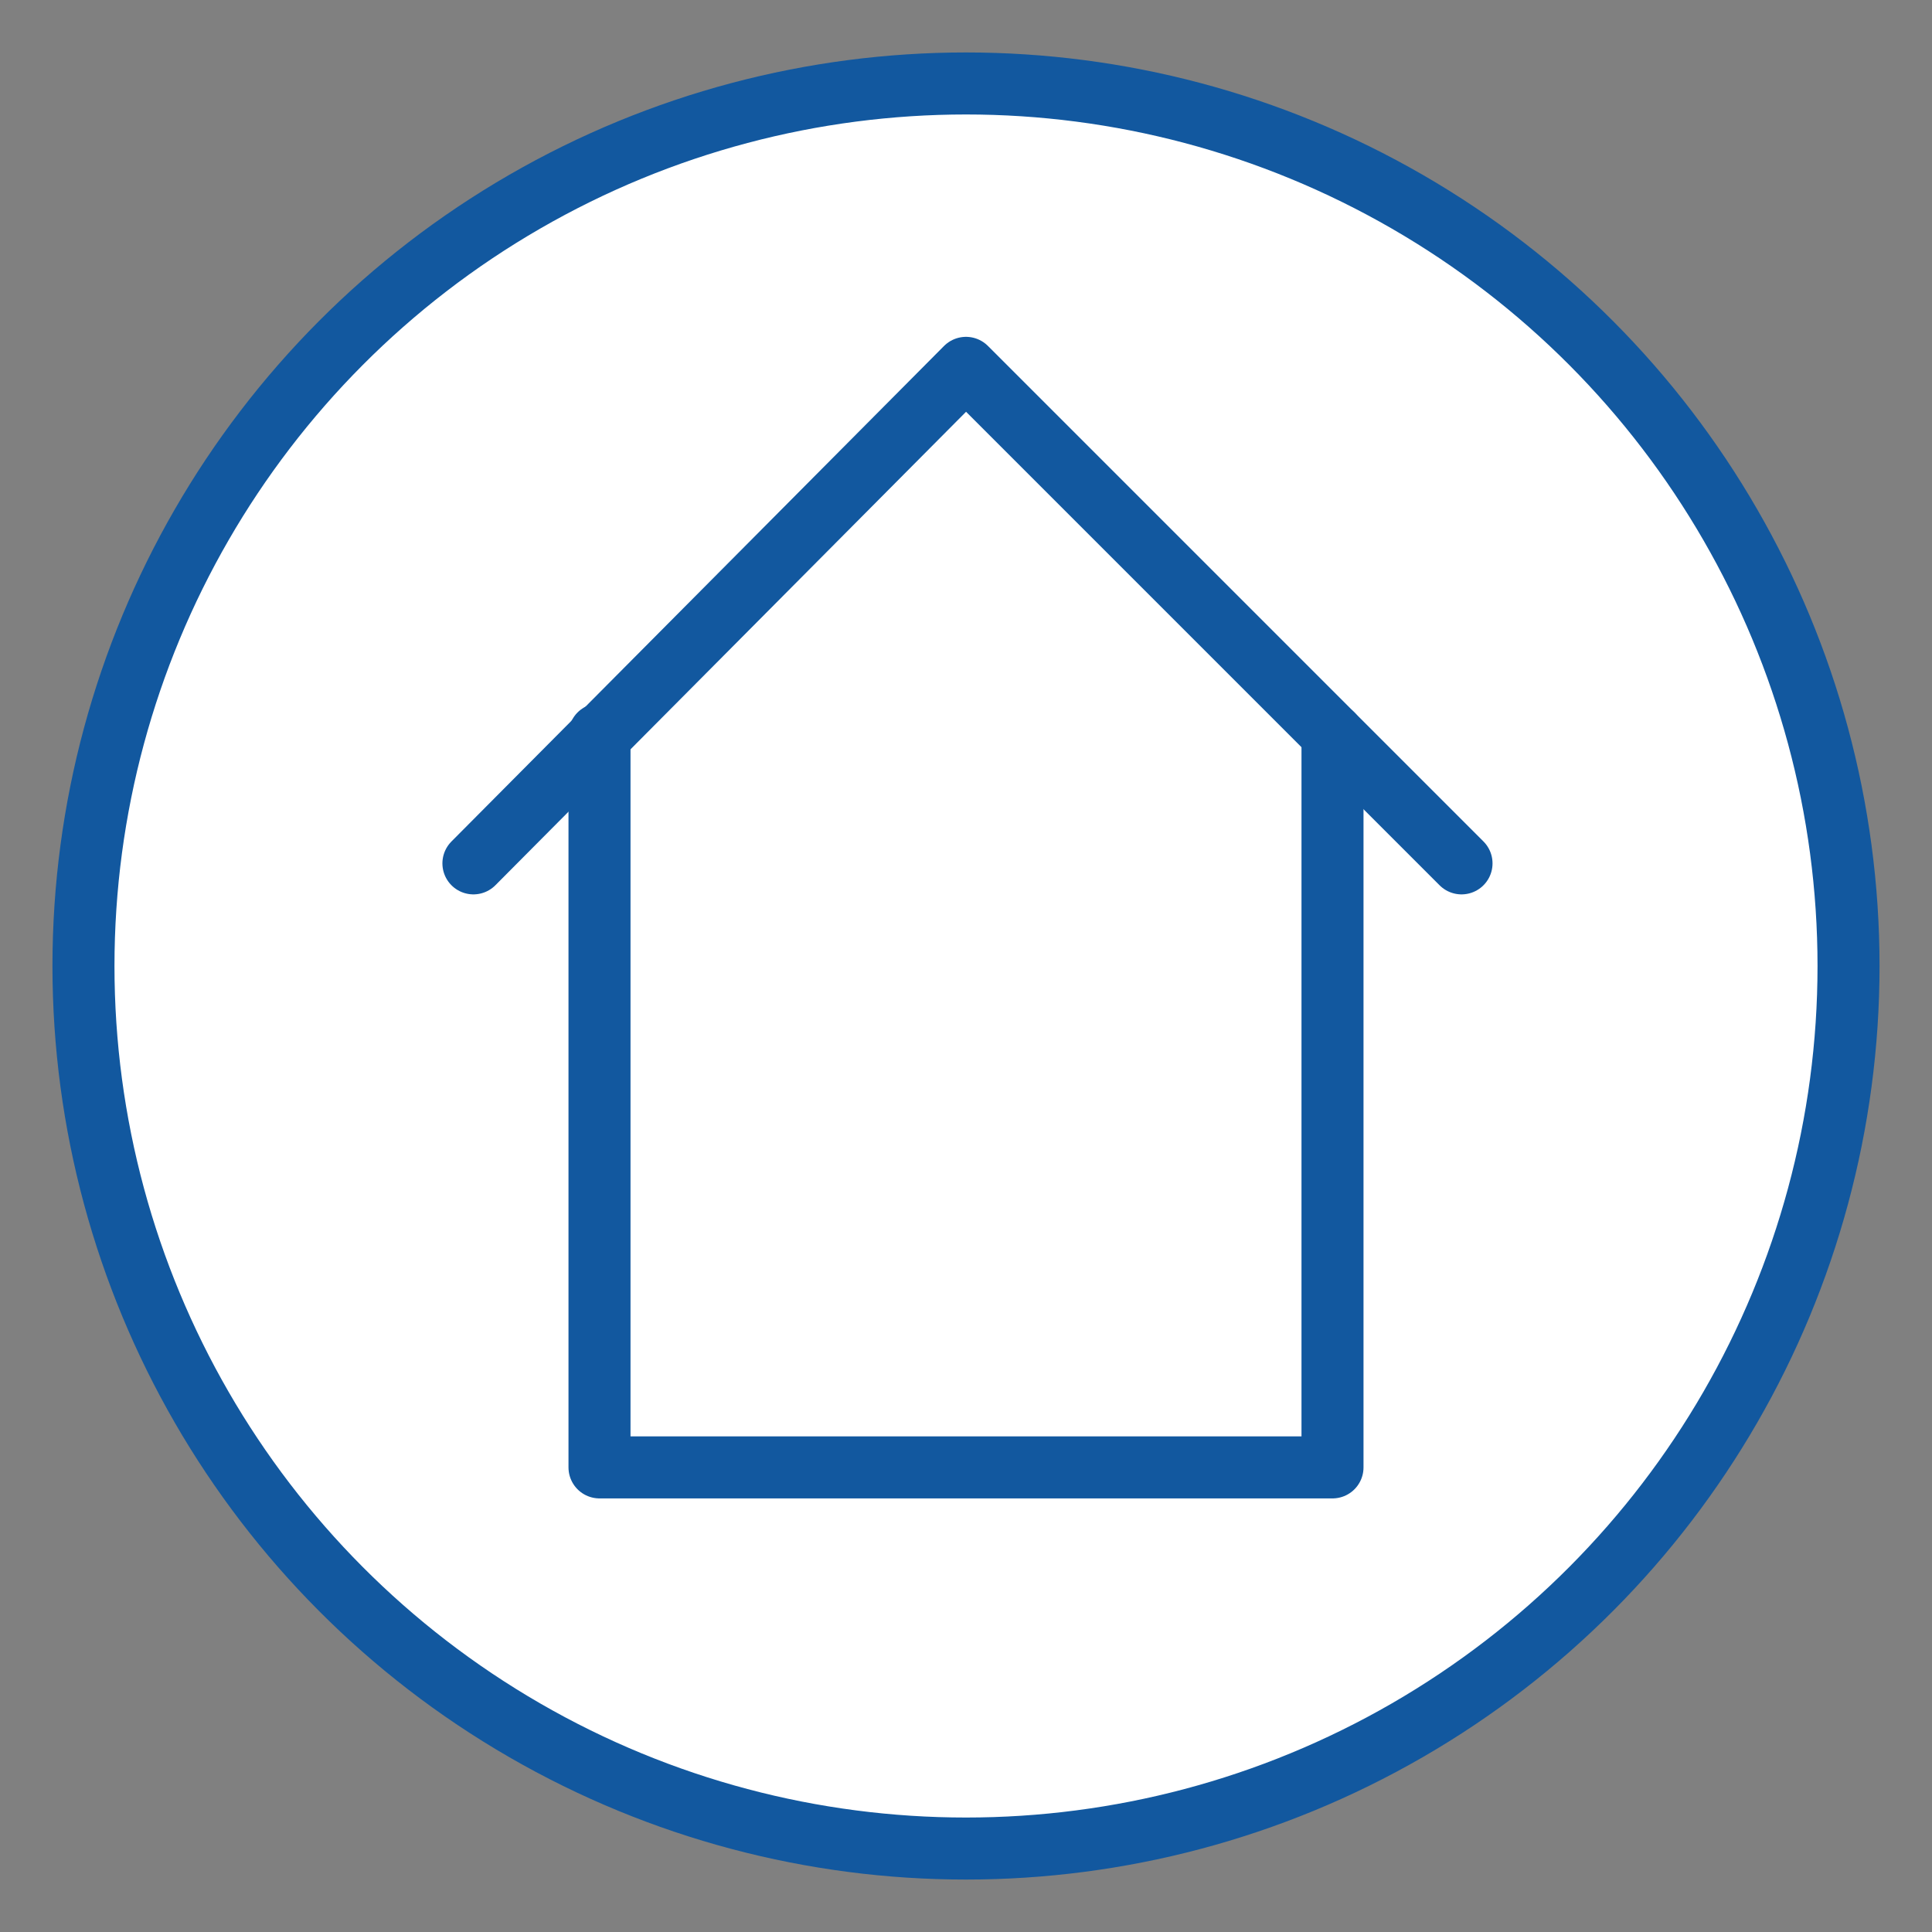
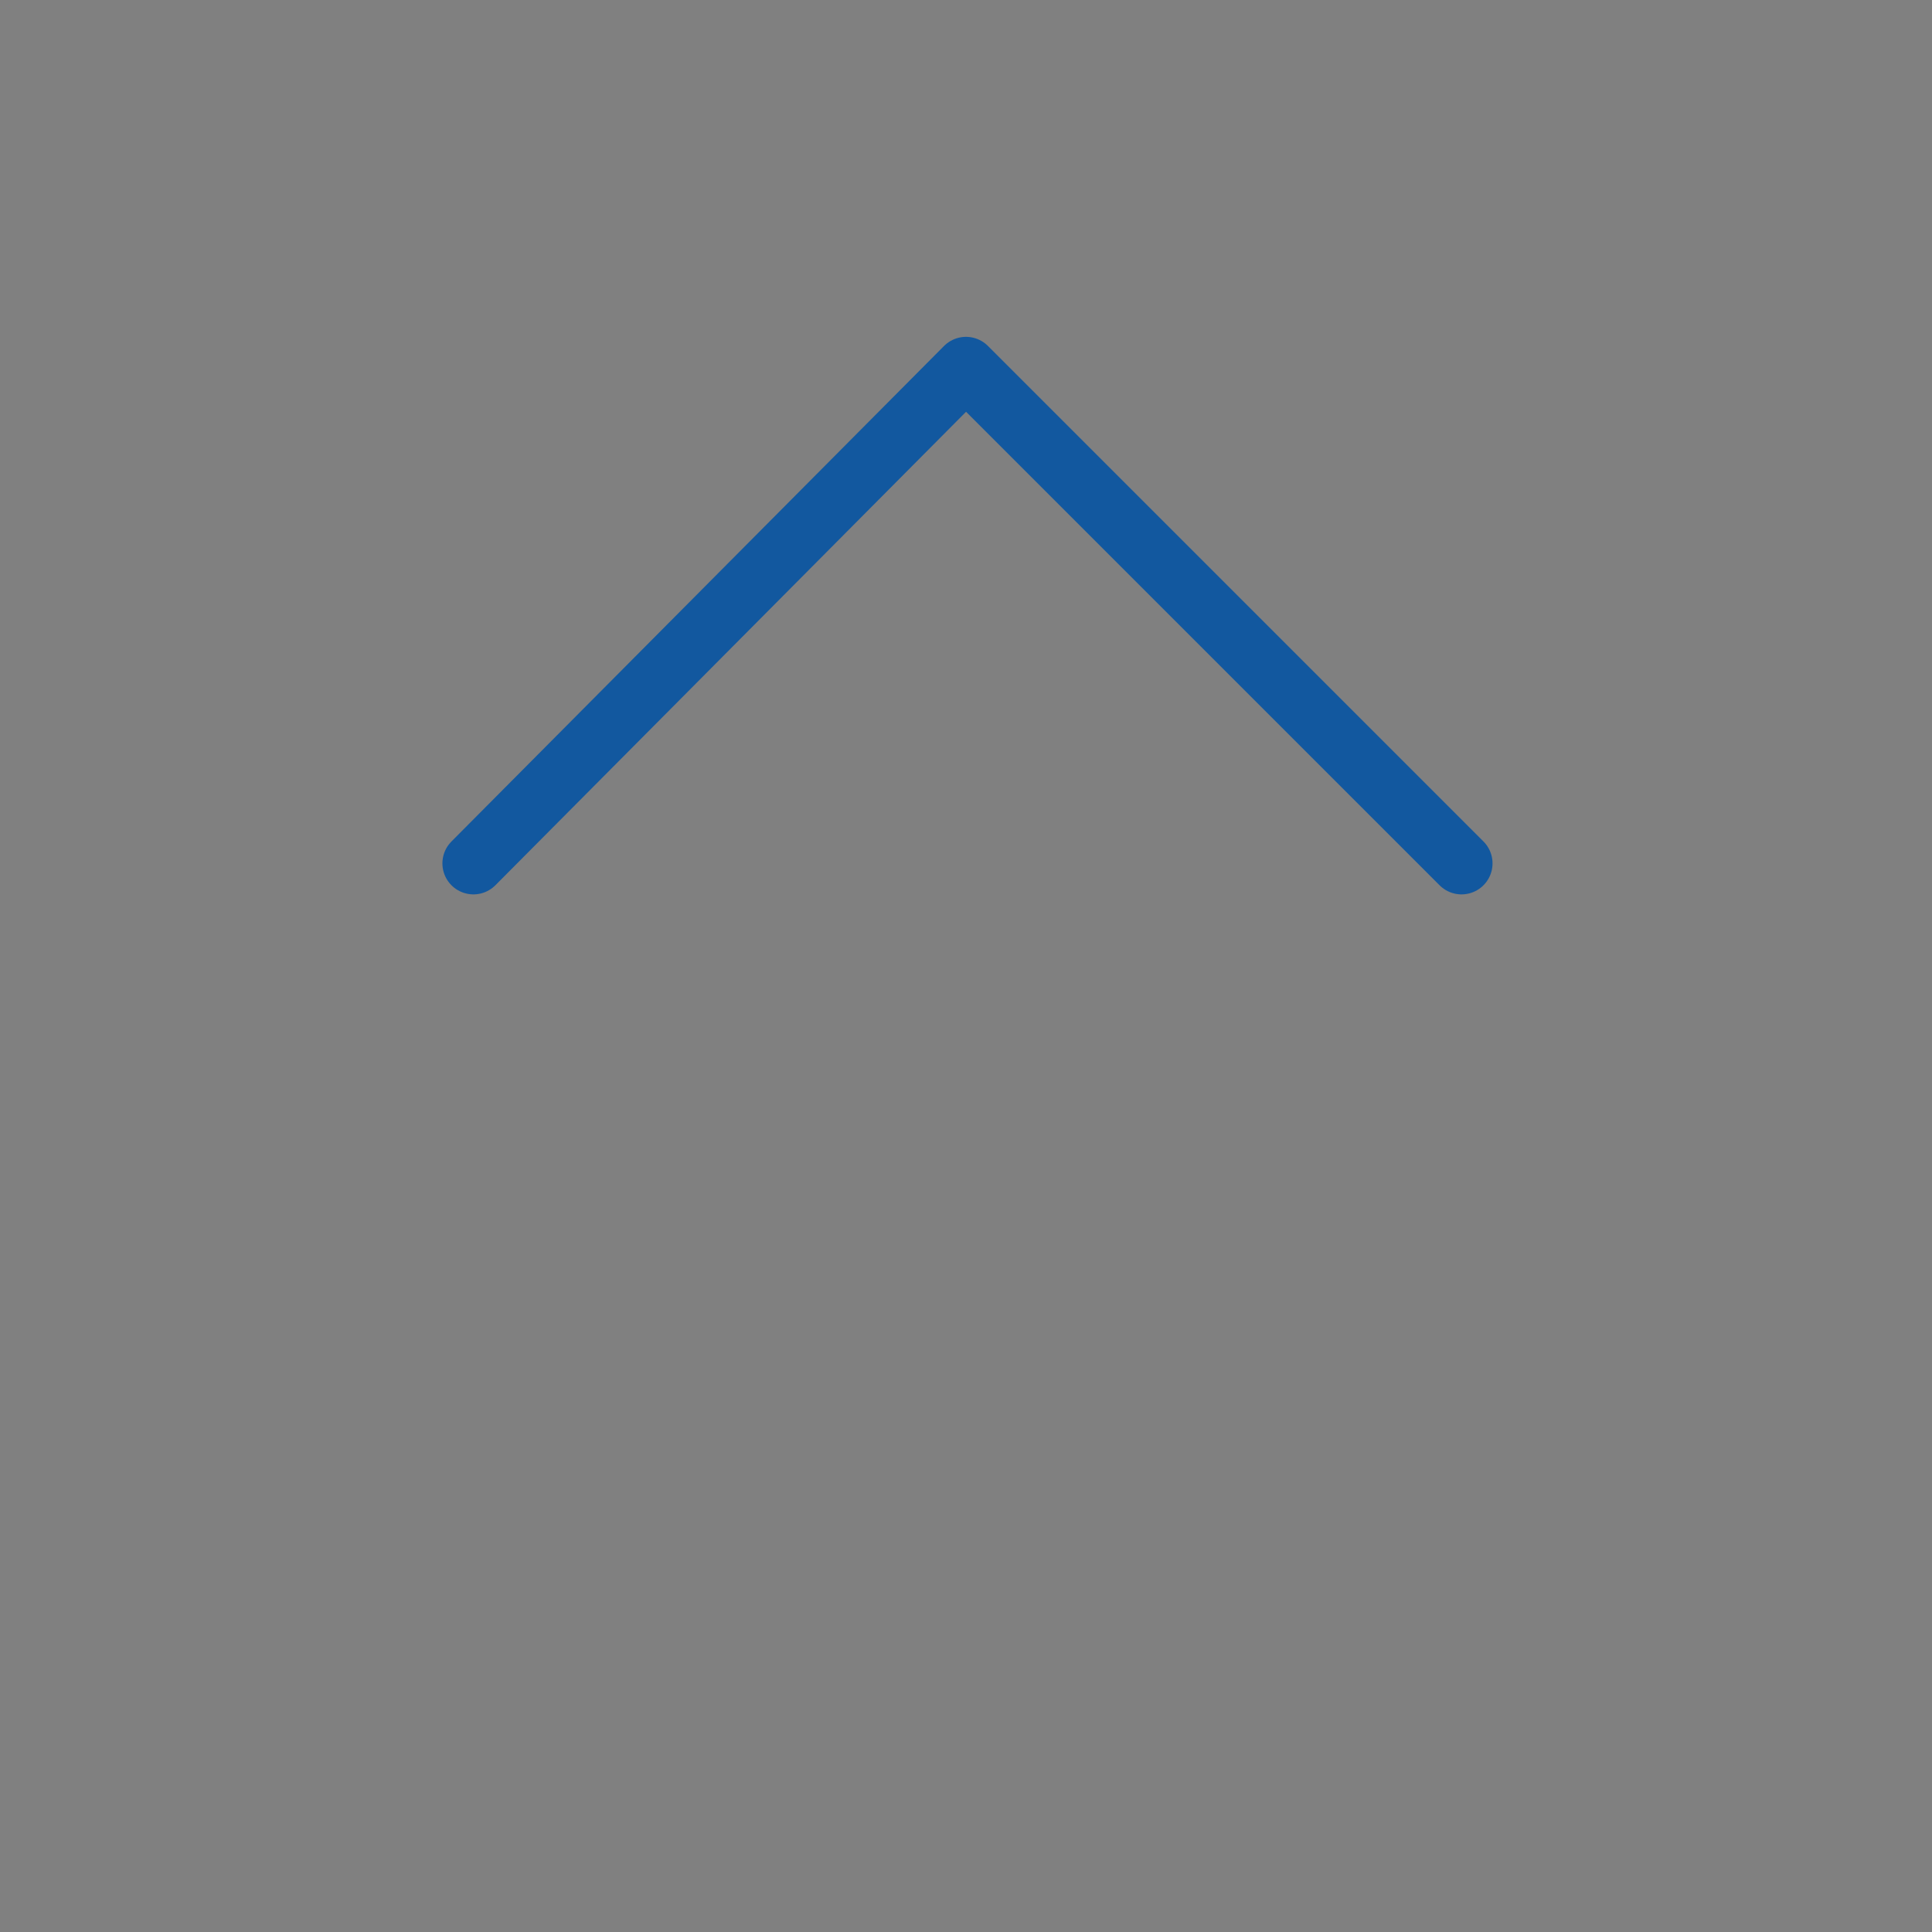
<svg xmlns="http://www.w3.org/2000/svg" id="a" width="50" height="50" viewBox="0 0 50 50">
  <rect x="0" y="0" width="50" height="50" fill="#808080" stroke="none" />
-   <circle cx="25" cy="25" r="22.84" style="fill:#fff; stroke:#12589f; stroke-miterlimit:10; stroke-width:1.605px;" />
-   <polyline points="34.485 19.005 34.485 37.976 15.515 37.976 15.515 19.005" style="fill:none; stroke:#12589f; stroke-linecap:round; stroke-linejoin:round; stroke-width:1.605px;" />
  <polyline points="37.824 22.344 25 9.52 12.252 22.344" style="fill:none; stroke:#12589f; stroke-linecap:round; stroke-linejoin:round; stroke-width:1.605px;" />
</svg>